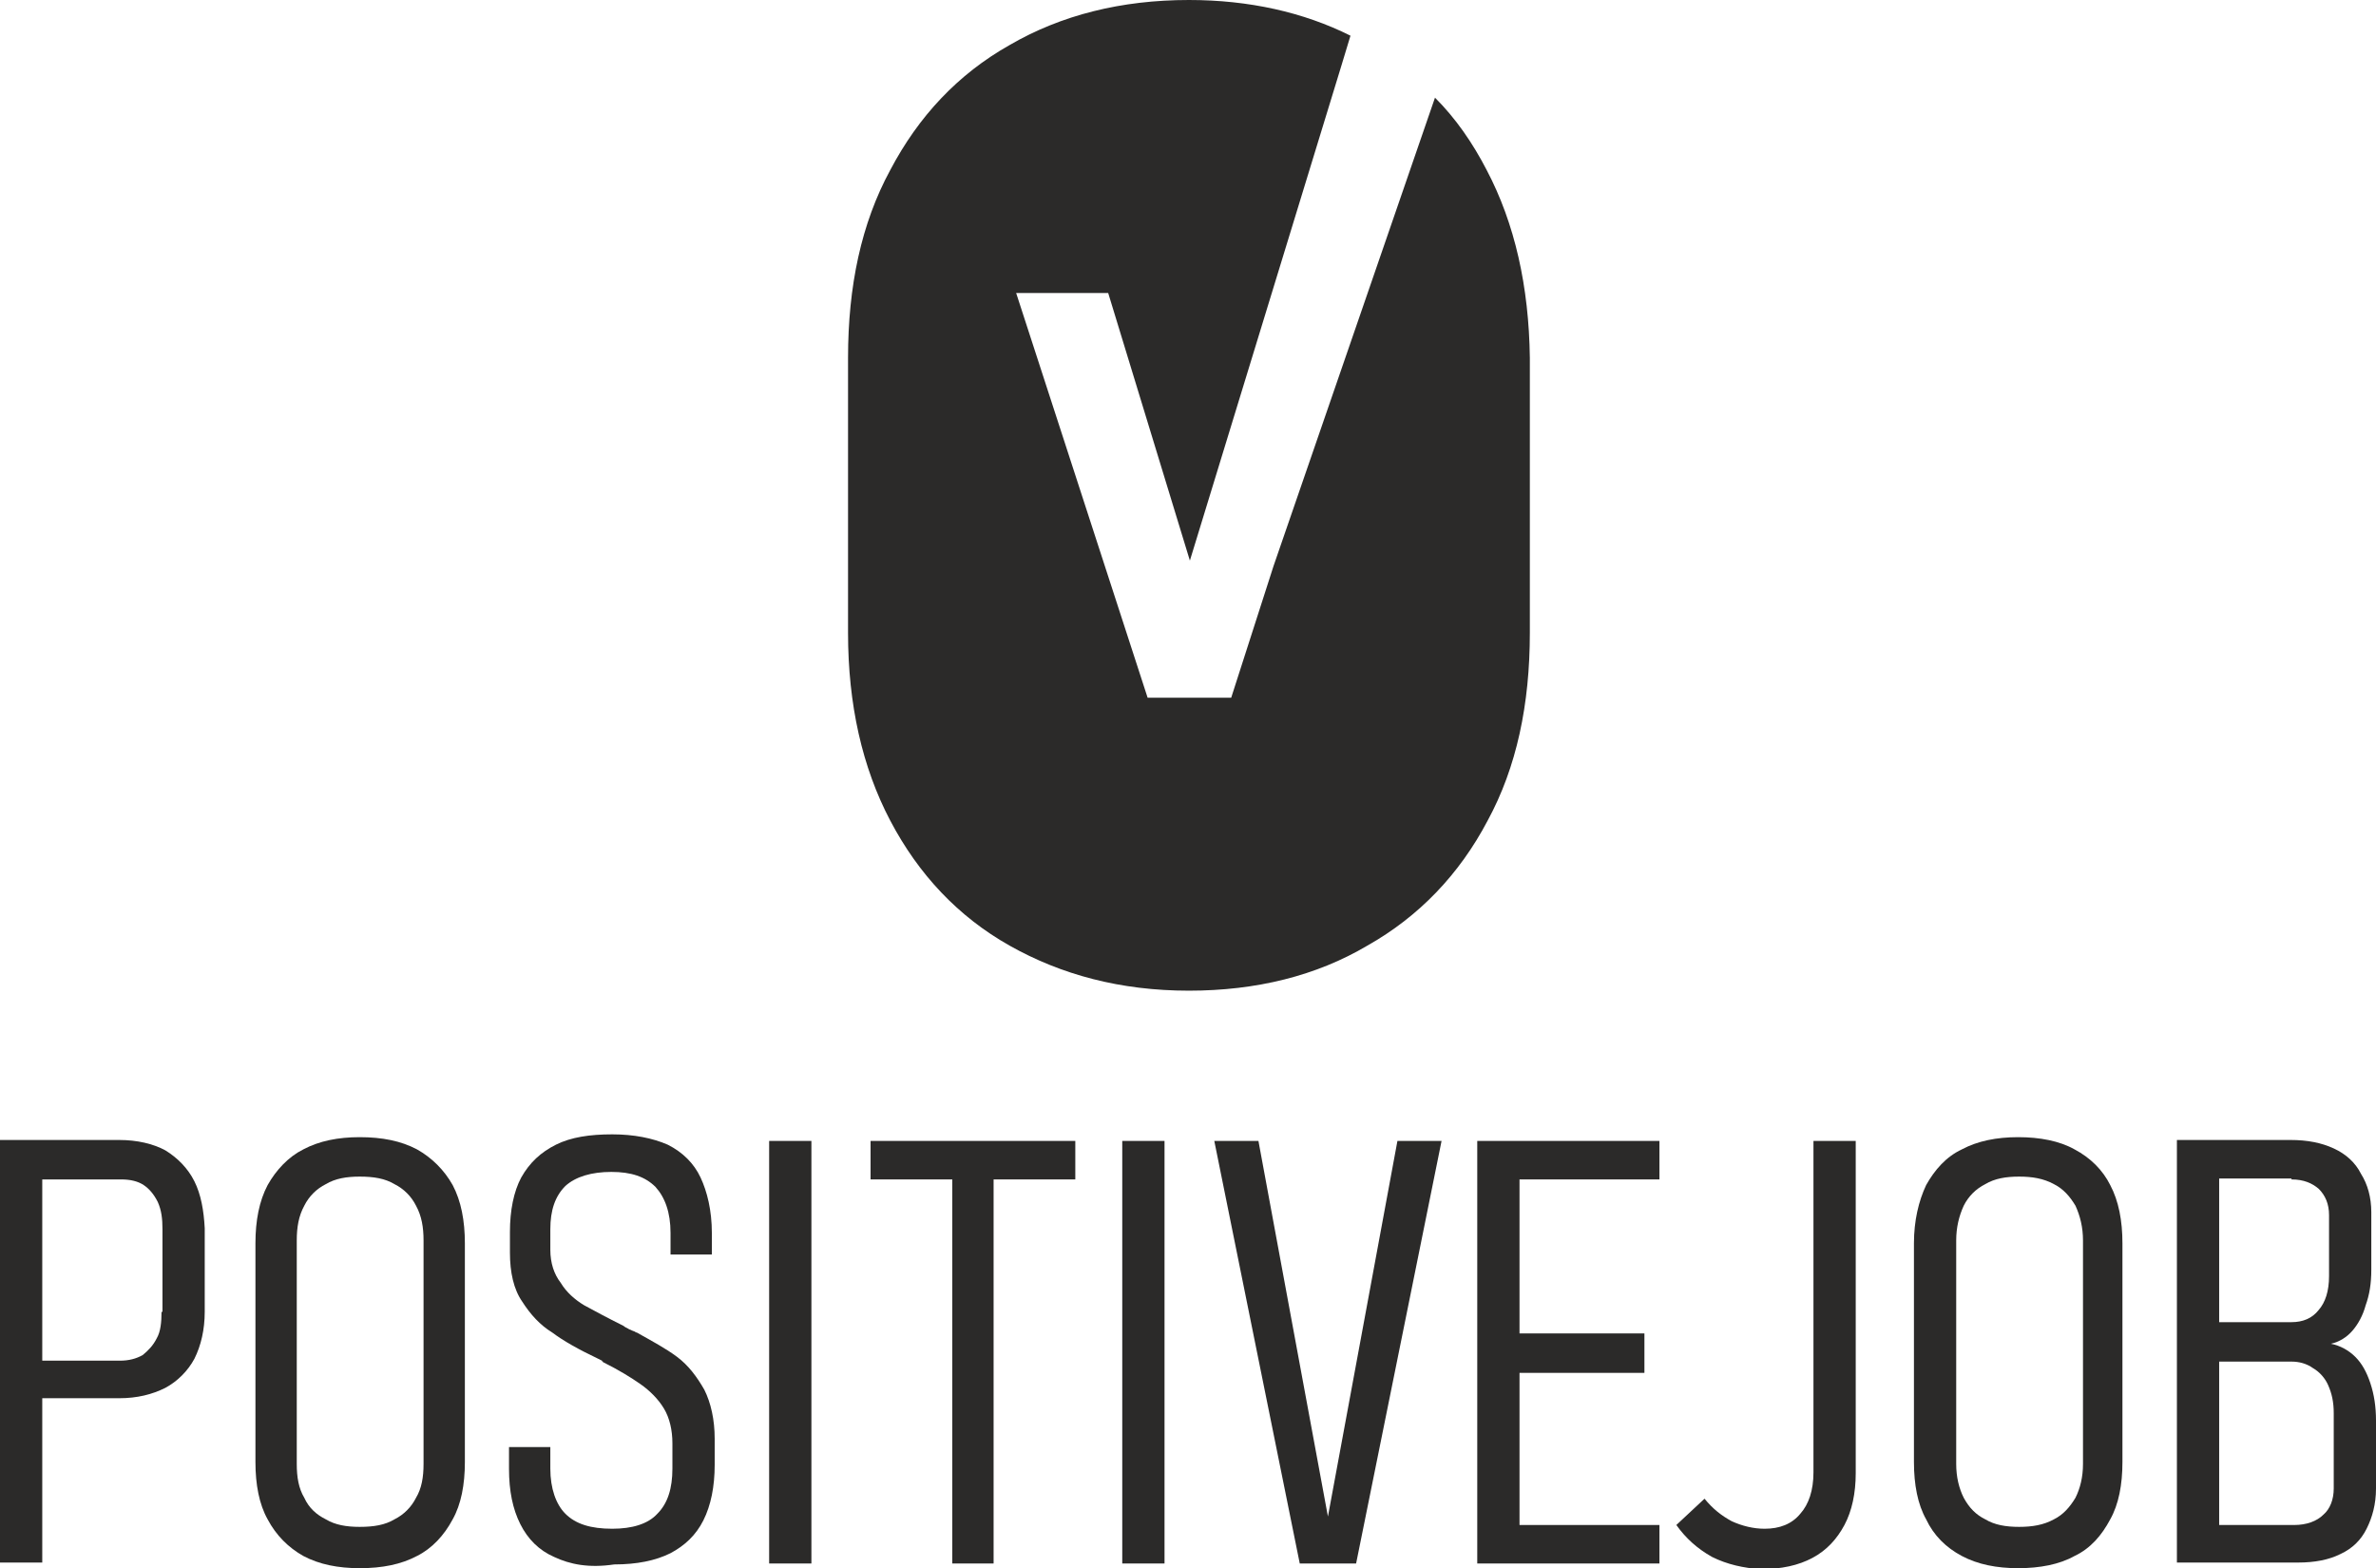
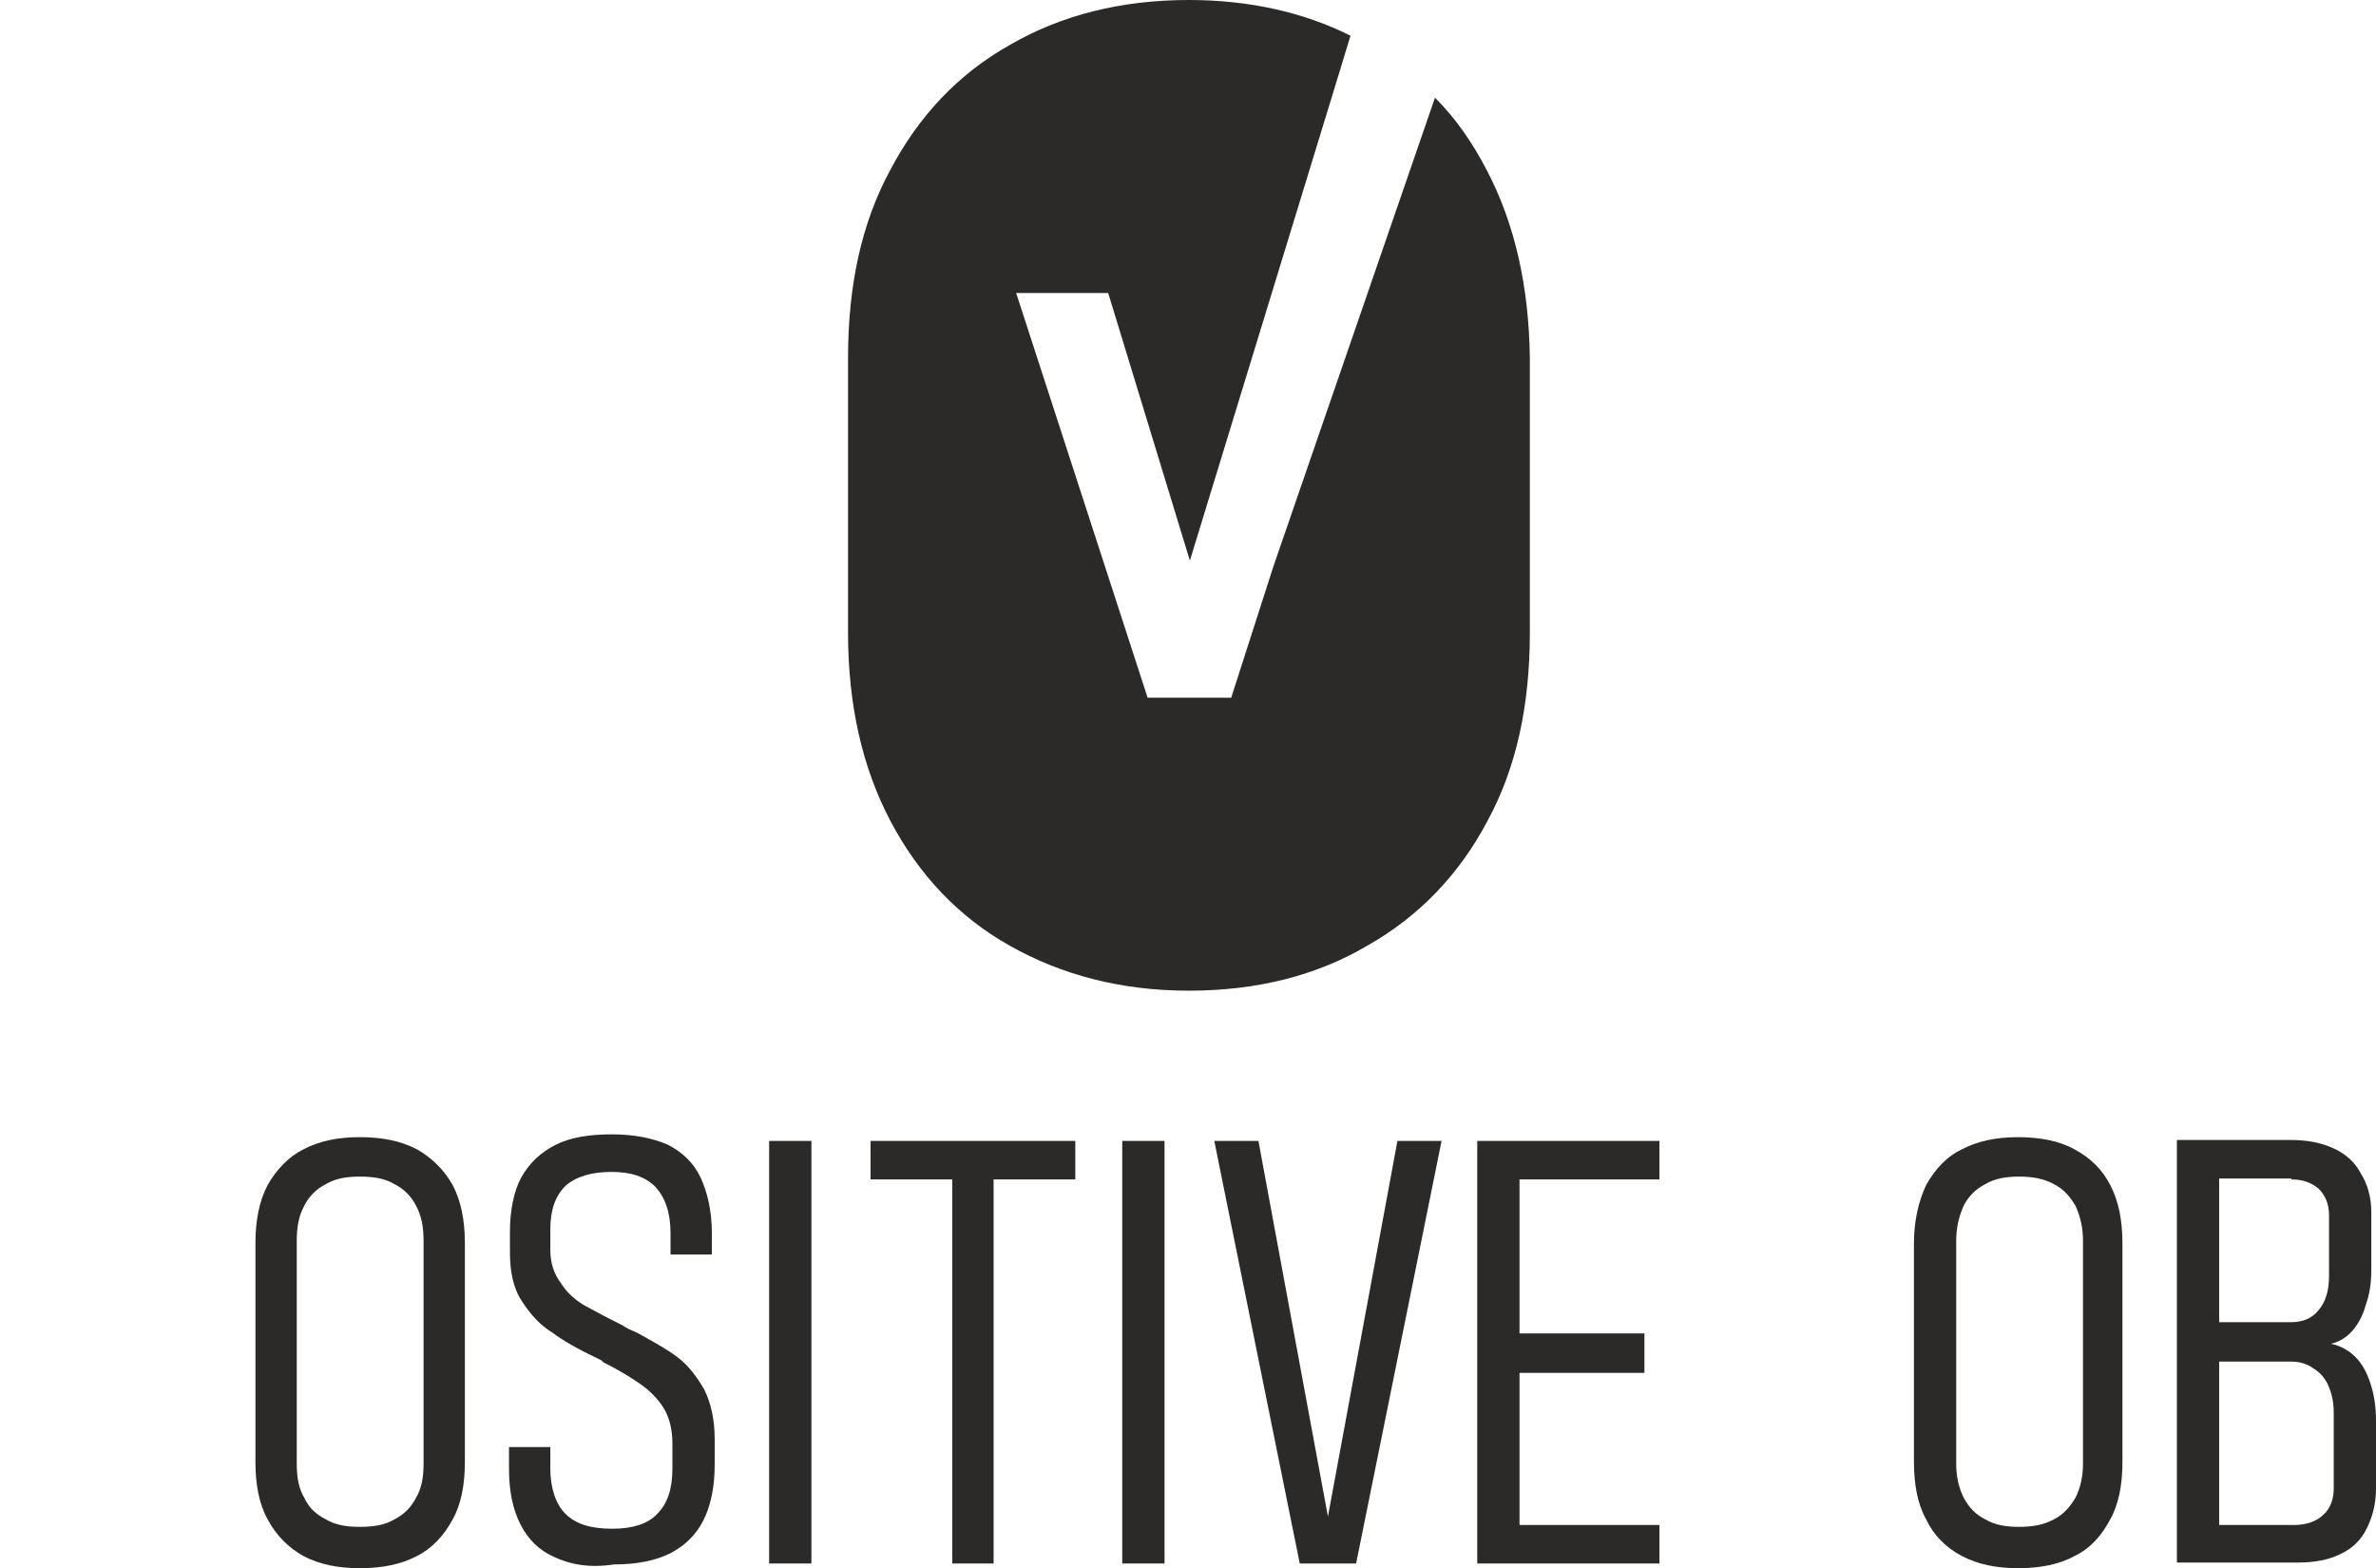
<svg xmlns="http://www.w3.org/2000/svg" version="1.1" id="Layer_1" x="0px" y="0px" viewBox="0 0 253 167" style="enable-background:new 0 0 253 167;" xml:space="preserve">
  <style type="text/css">
	.st0{fill:#2B2A29;}
</style>
  <g id="Layer_x0020_1">
-     <path class="st0" d="M17.2,139.7c0,1.1-0.1,2.1-0.5,2.8c-0.4,0.8-0.9,1.3-1.5,1.8c-0.7,0.4-1.5,0.6-2.4,0.6H4.5v-19.3h8.4   c1,0,1.8,0.2,2.4,0.6c0.6,0.4,1.1,1,1.5,1.8c0.4,0.9,0.5,1.8,0.5,2.9V139.7z M20.7,125.8c-0.7-1.4-1.8-2.5-3.1-3.3   c-1.3-0.7-3-1.1-4.9-1.1H4.5H3.3H0v45h4.5v-17.5h8.2c1.9,0,3.5-0.4,4.9-1.1c1.3-0.7,2.4-1.8,3.1-3.1c0.7-1.4,1.1-3.1,1.1-5v-8.9   C21.7,128.9,21.4,127.2,20.7,125.8L20.7,125.8z" />
    <path class="st0" d="M42,161.8c1-0.5,1.8-1.3,2.3-2.3c0.6-1,0.8-2.2,0.8-3.6v-23.8c0-1.4-0.2-2.6-0.8-3.7c-0.5-1-1.3-1.8-2.3-2.3   c-1-0.6-2.2-0.8-3.7-0.8c-1.4,0-2.6,0.2-3.6,0.8c-1,0.5-1.8,1.3-2.3,2.3c-0.6,1.1-0.8,2.3-0.8,3.7v23.8c0,1.4,0.2,2.6,0.8,3.6   c0.5,1.1,1.3,1.8,2.3,2.3c1,0.6,2.2,0.8,3.6,0.8C39.8,162.6,41,162.4,42,161.8z M32.3,165.7c-1.6-0.9-2.9-2.2-3.8-3.9   c-0.9-1.6-1.3-3.7-1.3-6.1v-23.3c0-2.4,0.4-4.5,1.3-6.2c0.9-1.6,2.2-3,3.8-3.8c1.7-0.9,3.7-1.3,6-1.3c2.4,0,4.4,0.4,6.1,1.3   c1.6,0.9,2.9,2.2,3.8,3.8c0.9,1.7,1.3,3.8,1.3,6.2v23.3c0,2.4-0.4,4.5-1.3,6.1c-0.9,1.7-2.2,3.1-3.8,3.9c-1.7,0.9-3.7,1.3-6.1,1.3   C36,167,34,166.6,32.3,165.7L32.3,165.7z" />
    <path class="st0" d="M59,165.8c-1.6-0.7-2.8-1.9-3.6-3.5c-0.8-1.6-1.2-3.5-1.2-5.9v-2.3h4.4v2.3c0,2.1,0.6,3.8,1.6,4.8   c1.1,1.1,2.7,1.6,5,1.6c2.1,0,3.8-0.5,4.8-1.6c1.1-1.1,1.6-2.7,1.6-4.8v-2.7c0-1.4-0.3-2.7-0.9-3.7c-0.6-1-1.5-1.9-2.5-2.6   c-1-0.7-2.3-1.5-3.9-2.3c0,0-0.1,0-0.1-0.1c-0.1,0-0.1-0.1-0.1-0.1l-0.4-0.2c-2.1-1-3.7-1.9-4.9-2.8c-1.3-0.8-2.3-1.9-3.2-3.3   c-0.9-1.3-1.3-3.1-1.3-5.2v-2.2c0-2.3,0.4-4.3,1.2-5.8c0.9-1.6,2.1-2.7,3.7-3.5c1.6-0.8,3.6-1.1,6-1.1c2.3,0,4.3,0.4,5.9,1.1   c1.6,0.8,2.8,2,3.5,3.5s1.2,3.5,1.2,5.9v2.3h-4.4v-2.3c0-2.2-0.6-3.8-1.6-4.9c-1.1-1.1-2.6-1.6-4.7-1.6c-2.1,0-3.8,0.5-4.9,1.5   c-1.1,1.1-1.6,2.6-1.6,4.6v2.2c0,1.4,0.4,2.6,1.1,3.5c0.6,1,1.5,1.8,2.5,2.4c1.1,0.6,2.4,1.3,4.2,2.2c0.1,0.1,0.3,0.2,0.5,0.3   c0.1,0.1,0.3,0.1,0.4,0.2c0.1,0,0.2,0.1,0.3,0.1c0.1,0.1,0.1,0.1,0.2,0.1c1.6,0.9,3.1,1.7,4.3,2.6c1.2,0.9,2.1,2.1,2.9,3.5   c0.7,1.4,1.1,3.2,1.1,5.2v2.8c0,2.3-0.4,4.3-1.2,5.9c-0.8,1.6-2,2.7-3.5,3.5c-1.6,0.8-3.6,1.2-6,1.2C62.7,167,60.7,166.6,59,165.8   L59,165.8z" />
    <polygon class="st0" points="86.4,166.5 81.9,166.5 81.9,121.5 86.4,121.5  " />
    <polygon class="st0" points="114.5,121.5 92.7,121.5 92.7,125.6 101.4,125.6 101.4,166.5 105.8,166.5 105.8,125.6 114.5,125.6  " />
    <polygon class="st0" points="124,166.5 119.5,166.5 119.5,121.5 124,121.5  " />
    <polygon class="st0" points="129.3,121.5 134,121.5 141.4,161.5 148.8,121.5 153.5,121.5 144.4,166.5 138.4,166.5  " />
    <polygon class="st0" points="176.7,125.6 176.7,121.5 161.8,121.5 160.3,121.5 157.3,121.5 157.3,166.5 160.3,166.5 161.8,166.5    176.7,166.5 176.7,162.4 161.8,162.4 161.8,146.2 175.1,146.2 175.1,142 161.8,142 161.8,125.6  " />
-     <path class="st0" d="M182.3,165.8c-1.6-0.9-2.8-2-3.8-3.4l3-2.8c0.9,1.1,1.8,1.8,2.9,2.4c1.1,0.5,2.3,0.8,3.5,0.8   c1.6,0,2.9-0.5,3.8-1.6c0.9-1,1.4-2.5,1.4-4.4v-35.3h4.5v35.4c0,2.1-0.4,4-1.2,5.5c-0.8,1.5-1.9,2.7-3.4,3.5   c-1.5,0.8-3.3,1.2-5.5,1.2C185.7,167,183.9,166.6,182.3,165.8L182.3,165.8z" />
    <path class="st0" d="M218.7,161.8c1-0.5,1.7-1.3,2.3-2.3c0.5-1,0.8-2.2,0.8-3.6v-23.8c0-1.4-0.3-2.6-0.8-3.7   c-0.6-1-1.3-1.8-2.3-2.3c-1.1-0.6-2.3-0.8-3.7-0.8s-2.6,0.2-3.6,0.8c-1,0.5-1.8,1.3-2.3,2.3c-0.5,1.1-0.8,2.3-0.8,3.7v23.8   c0,1.4,0.3,2.6,0.8,3.6c0.6,1.1,1.3,1.8,2.3,2.3c1,0.6,2.2,0.8,3.6,0.8S217.6,162.4,218.7,161.8z M208.9,165.7   c-1.7-0.9-3-2.2-3.8-3.9c-0.9-1.6-1.3-3.7-1.3-6.1v-23.3c0-2.4,0.5-4.5,1.3-6.2c0.9-1.6,2.1-3,3.8-3.8c1.7-0.9,3.7-1.3,6-1.3   c2.3,0,4.4,0.4,6,1.3c1.7,0.9,3,2.2,3.8,3.8c0.9,1.7,1.3,3.8,1.3,6.2v23.3c0,2.4-0.4,4.5-1.3,6.1c-0.9,1.7-2.1,3.1-3.8,3.9   c-1.6,0.9-3.7,1.3-6,1.3C212.6,167,210.6,166.6,208.9,165.7L208.9,165.7z" />
    <path class="st0" d="M248.5,158.5c0,1.2-0.4,2.2-1.1,2.8c-0.7,0.7-1.8,1.1-3.1,1.1h-8V145h7.7c0.8,0,1.6,0.2,2.3,0.7   c0.7,0.4,1.3,1.1,1.6,1.8c0.4,0.9,0.6,1.8,0.6,3V158.5z M244,125.6c1.3,0,2.2,0.4,2.9,1c0.7,0.7,1.1,1.6,1.1,2.8v6.5   c0,1.6-0.4,2.8-1.1,3.6c-0.7,0.9-1.7,1.3-2.9,1.3h-7.7v-15.3H244z M252.4,147.3c-0.4-1.2-0.9-2.1-1.6-2.8c-0.7-0.7-1.6-1.2-2.6-1.4   c0.9-0.2,1.7-0.7,2.3-1.4c0.6-0.7,1.1-1.6,1.4-2.7c0.4-1.1,0.6-2.3,0.6-3.8v-6.1c0-1.6-0.4-3-1.1-4.1c-0.6-1.2-1.6-2.1-2.9-2.7   c-1.3-0.6-2.8-0.9-4.6-0.9h-7.6h-0.8h-3.7v45h3.7h0.8h8.4c1.8,0,3.3-0.3,4.5-0.9c1.3-0.6,2.2-1.5,2.8-2.7c0.6-1.2,1-2.6,1-4.3v-7.2   C253,149.8,252.8,148.5,252.4,147.3z" />
    <path class="st0" d="M158.3,18.1c-1.5-2.9-3.3-5.5-5.5-7.7l-17.2,49.9l-4.5,14h-8.9l-14-43.1h9.8l8.7,28.5l16.1-52.6l1-3.3   c-5-2.5-10.8-3.8-17.2-3.8c-7.2,0-13.6,1.6-19.1,4.8c-5.5,3.1-9.7,7.6-12.7,13.3c-3.1,5.7-4.5,12.4-4.5,20v29.3   c0,7.6,1.5,14.3,4.5,20c3,5.7,7.2,10.2,12.7,13.3c5.5,3.1,11.8,4.8,19.1,4.8c7.2,0,13.6-1.6,19-4.8c5.5-3.1,9.8-7.6,12.8-13.3   c3.1-5.7,4.5-12.4,4.5-20V38.1C162.8,30.5,161.3,23.8,158.3,18.1L158.3,18.1z" />
  </g>
</svg>